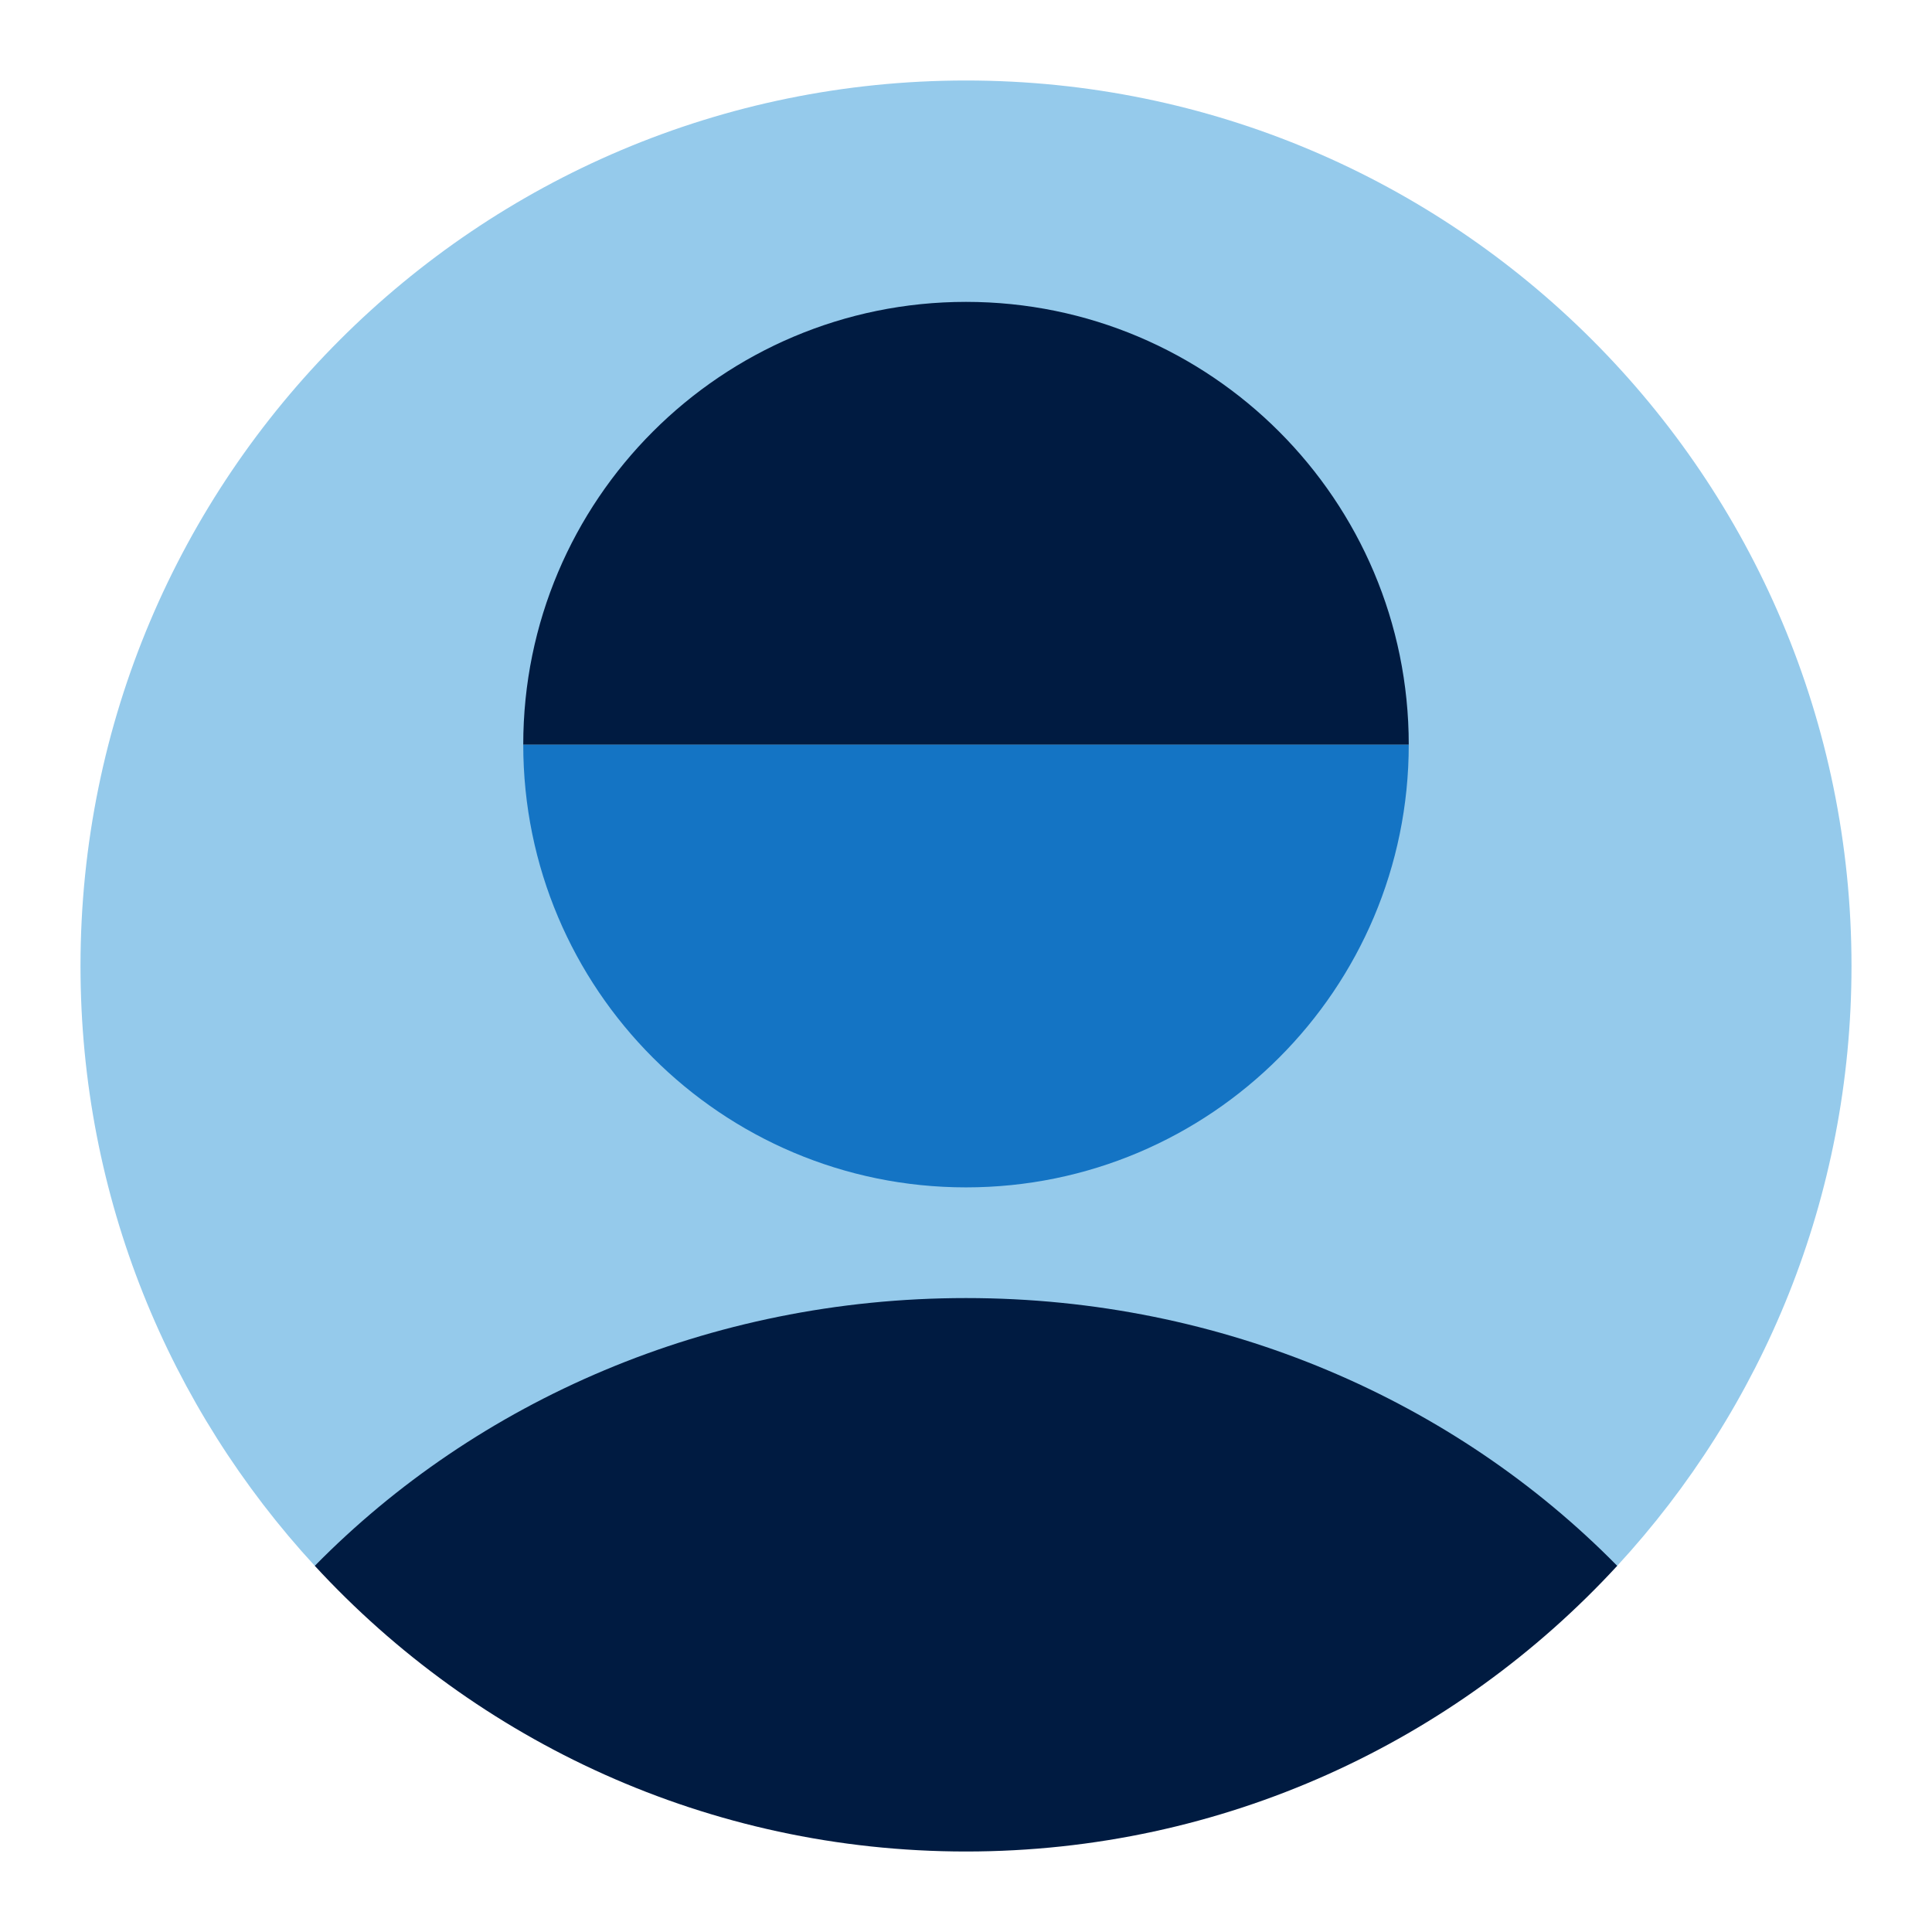
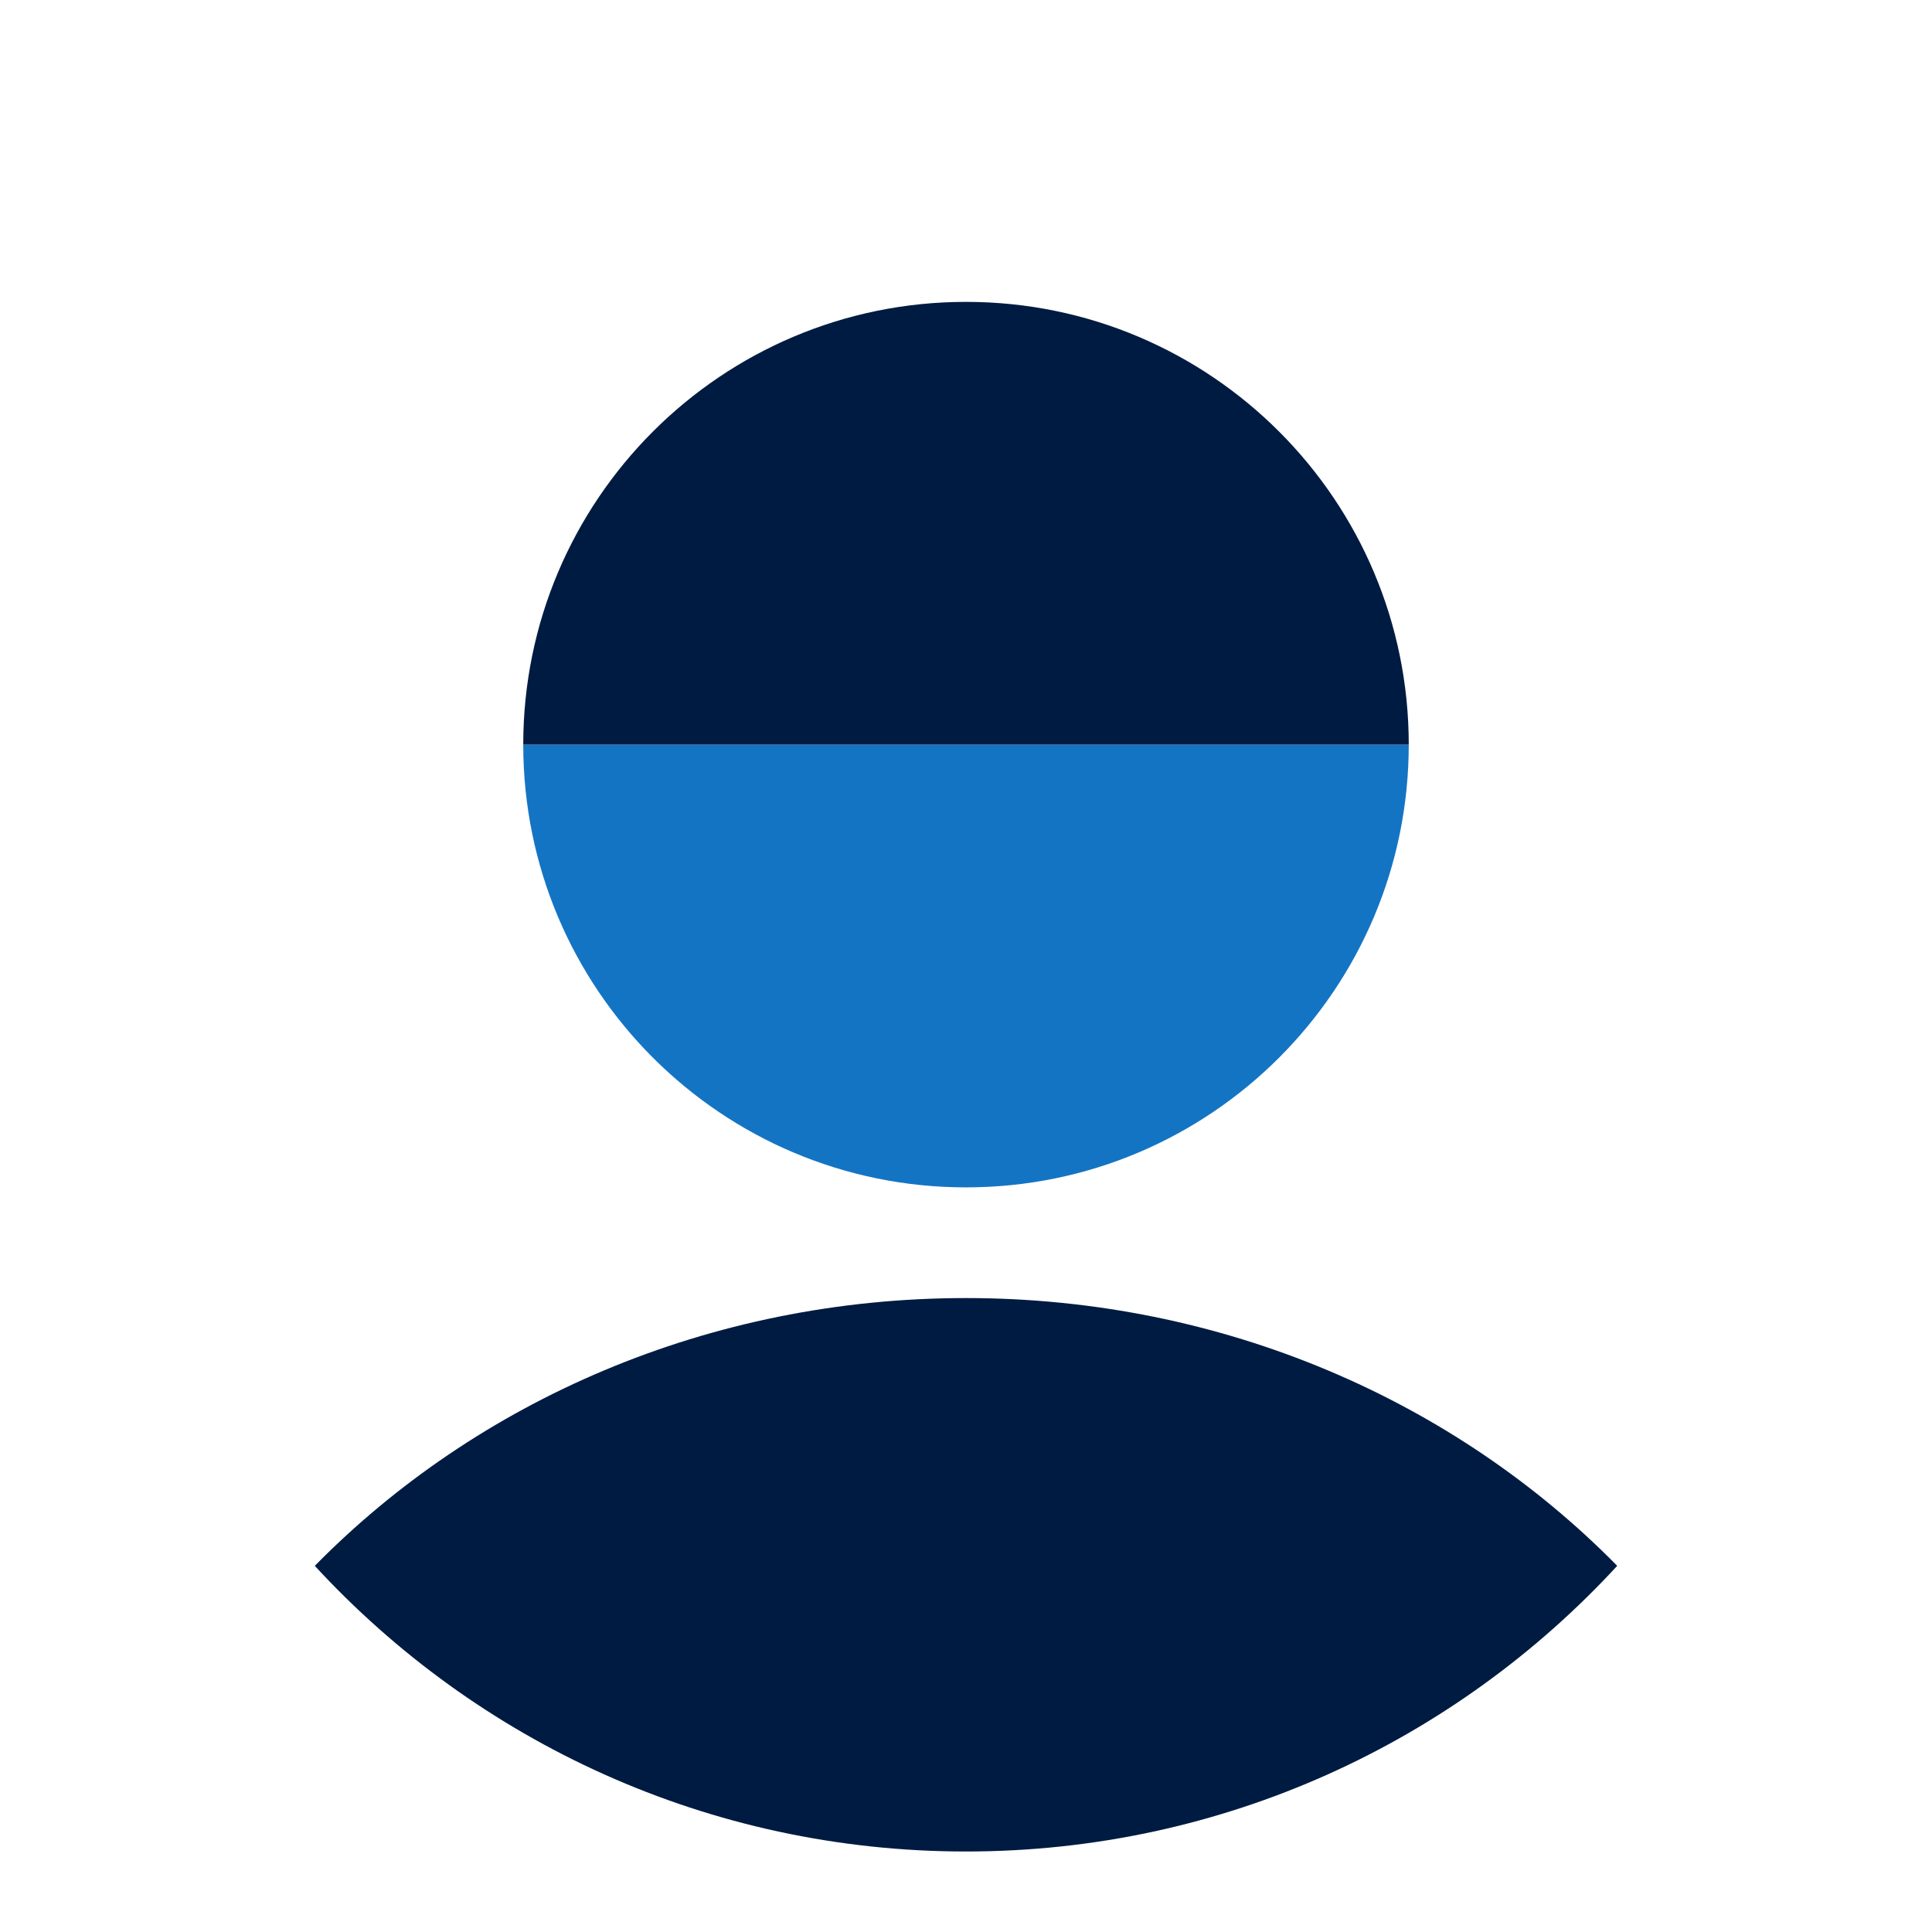
<svg xmlns="http://www.w3.org/2000/svg" version="1.1" id="Ebene_1" x="0px" y="0px" viewBox="0 0 48 48" enable-background="new 0 0 48 48" xml:space="preserve">
  <g id="my-account">
-     <path fill="#95CAEB" d="M40.179,38.903C43.791,34.984,46,29.751,46,24c0-12.15-9.85-22-22-22S2,11.85,2,24   c0,5.751,2.209,10.984,5.821,14.903H40.179z" />
    <path fill="#001B41" d="M24,32.25c-6.4,0-12.159,2.564-16.179,6.653C11.841,43.265,17.6,46,24,46s12.159-2.735,16.179-7.097   C36.159,34.814,30.4,32.25,24,32.25z" />
    <path fill="#1474C4" d="M35,18.5c0,6.075-4.925,11-11,11s-11-4.925-11-11H35z" />
-     <path fill="#001B41" d="M13,18.5c0-6.075,4.925-11,11-11s11,4.925,11,11H13z" />
+     <path fill="#001B41" d="M13,18.5c0-6.075,4.925-11,11-11s11,4.925,11,11z" />
  </g>
</svg>